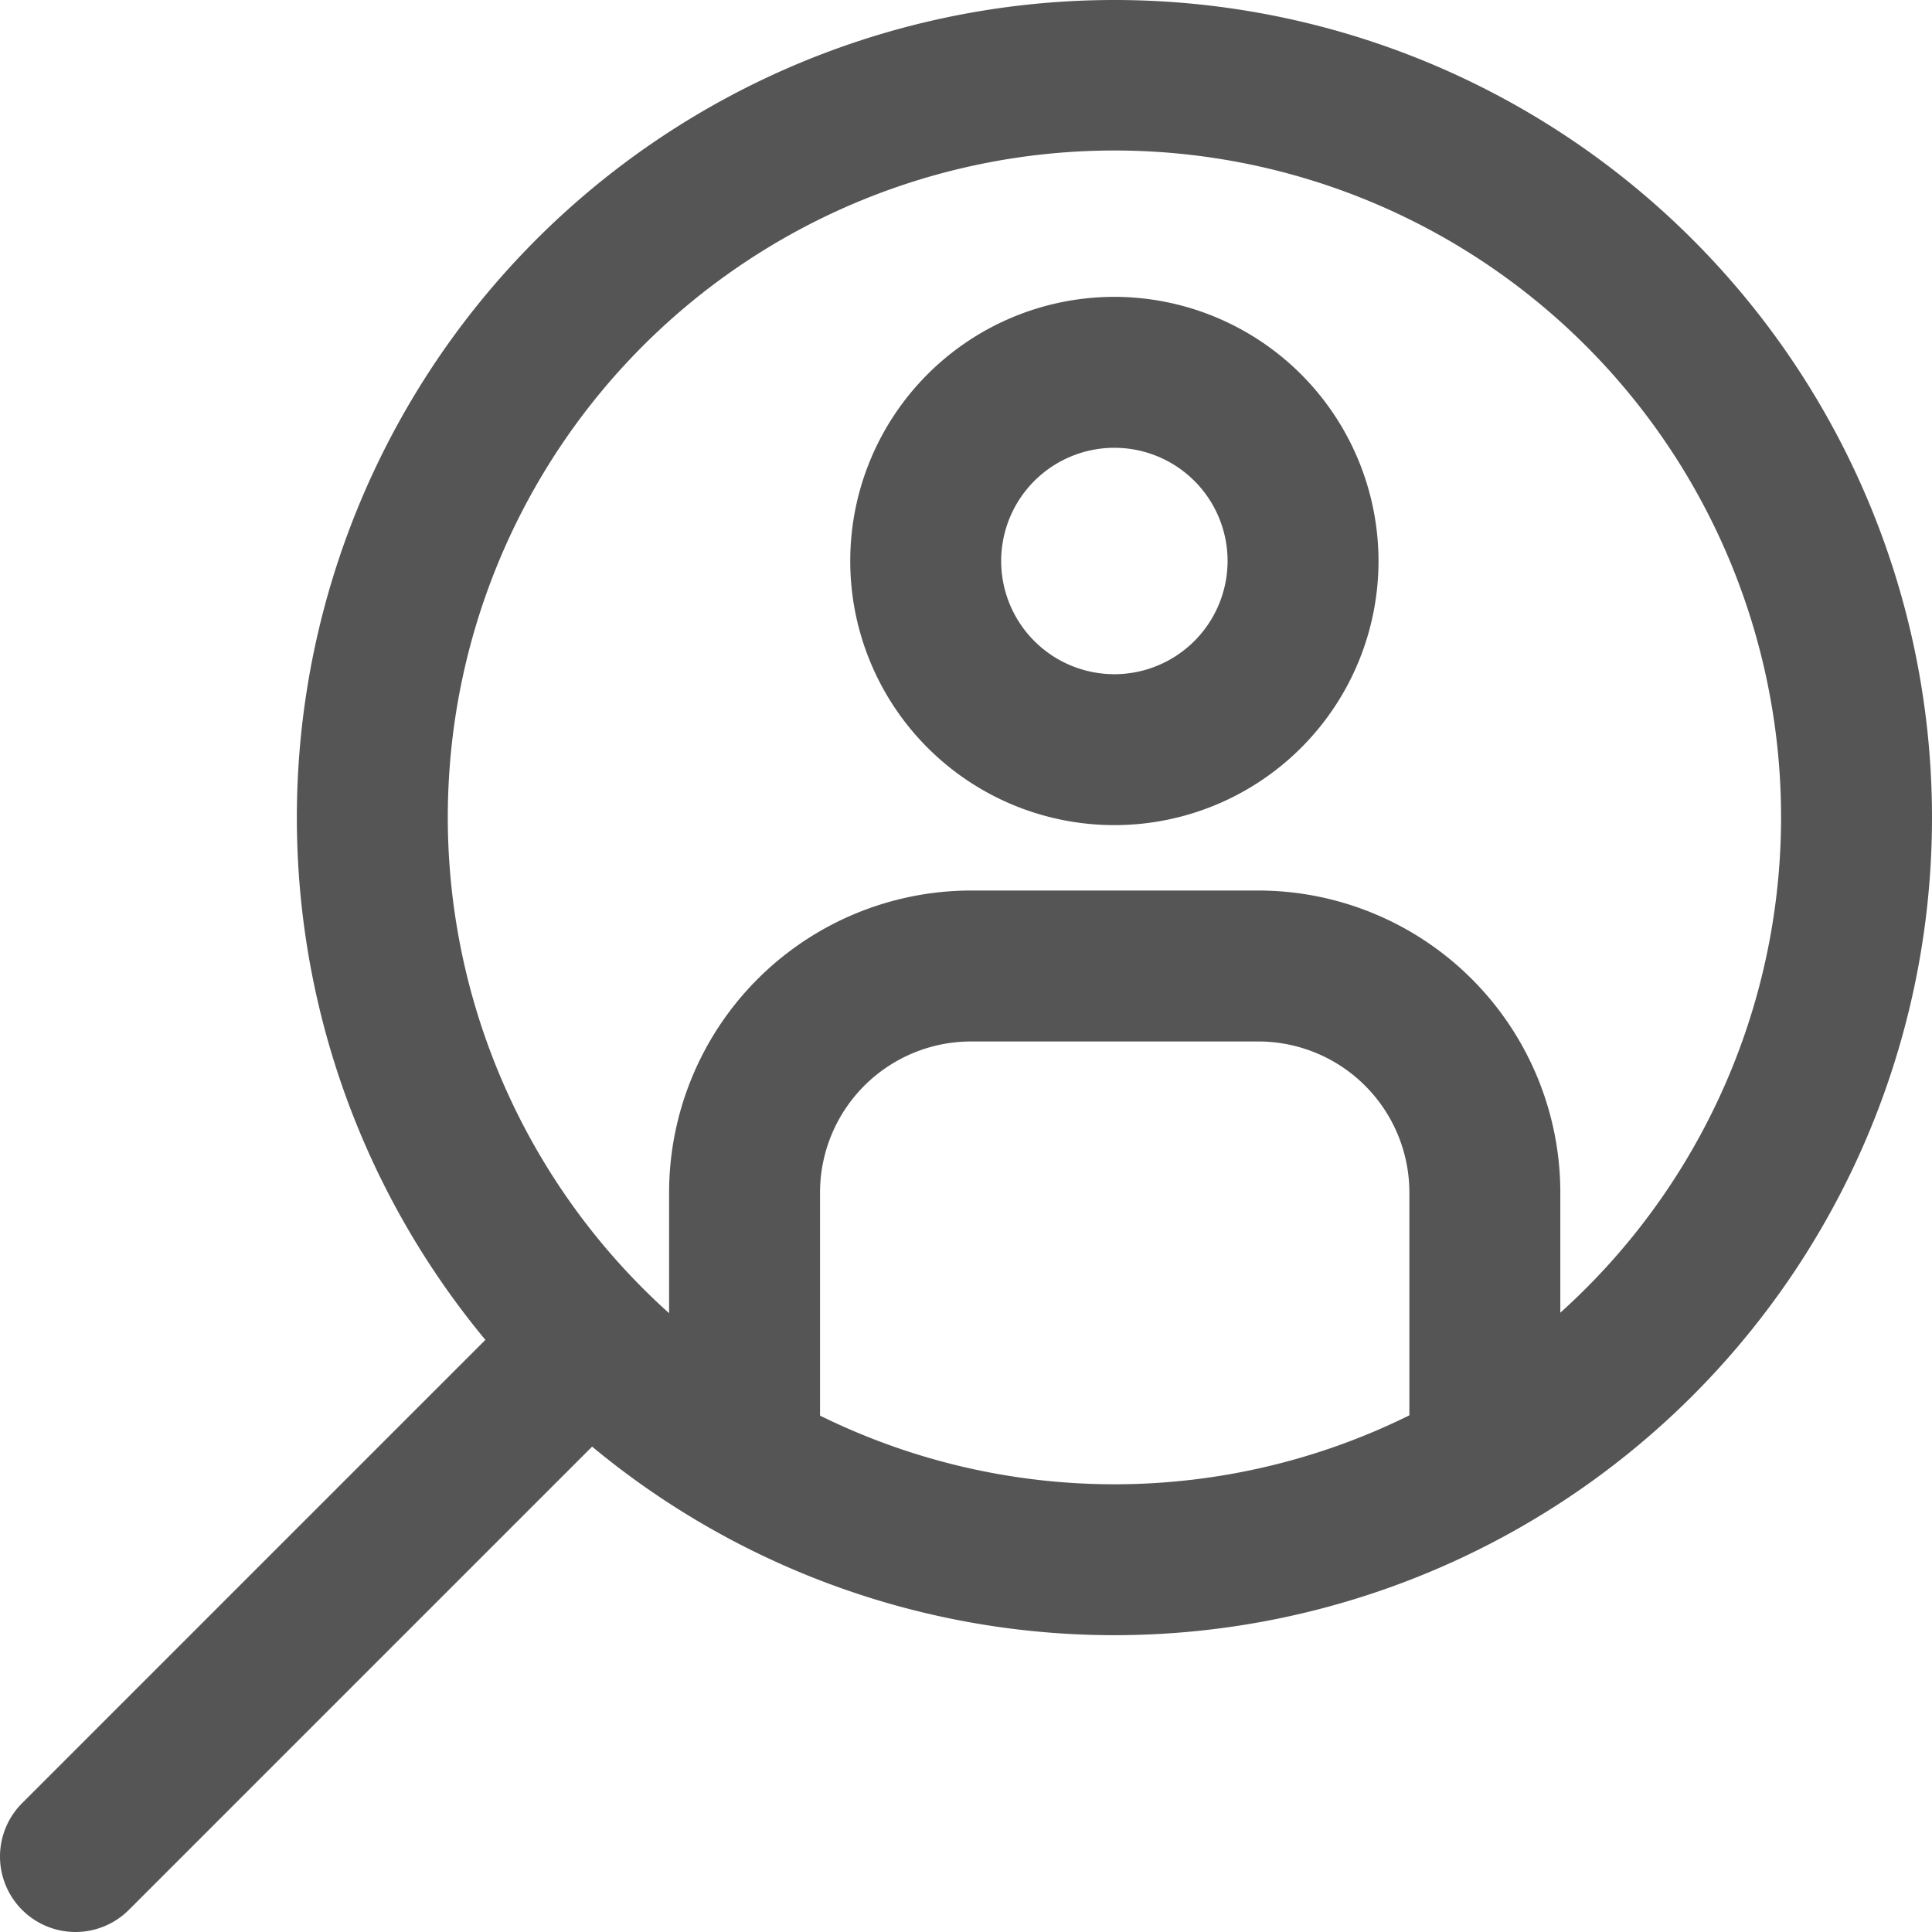
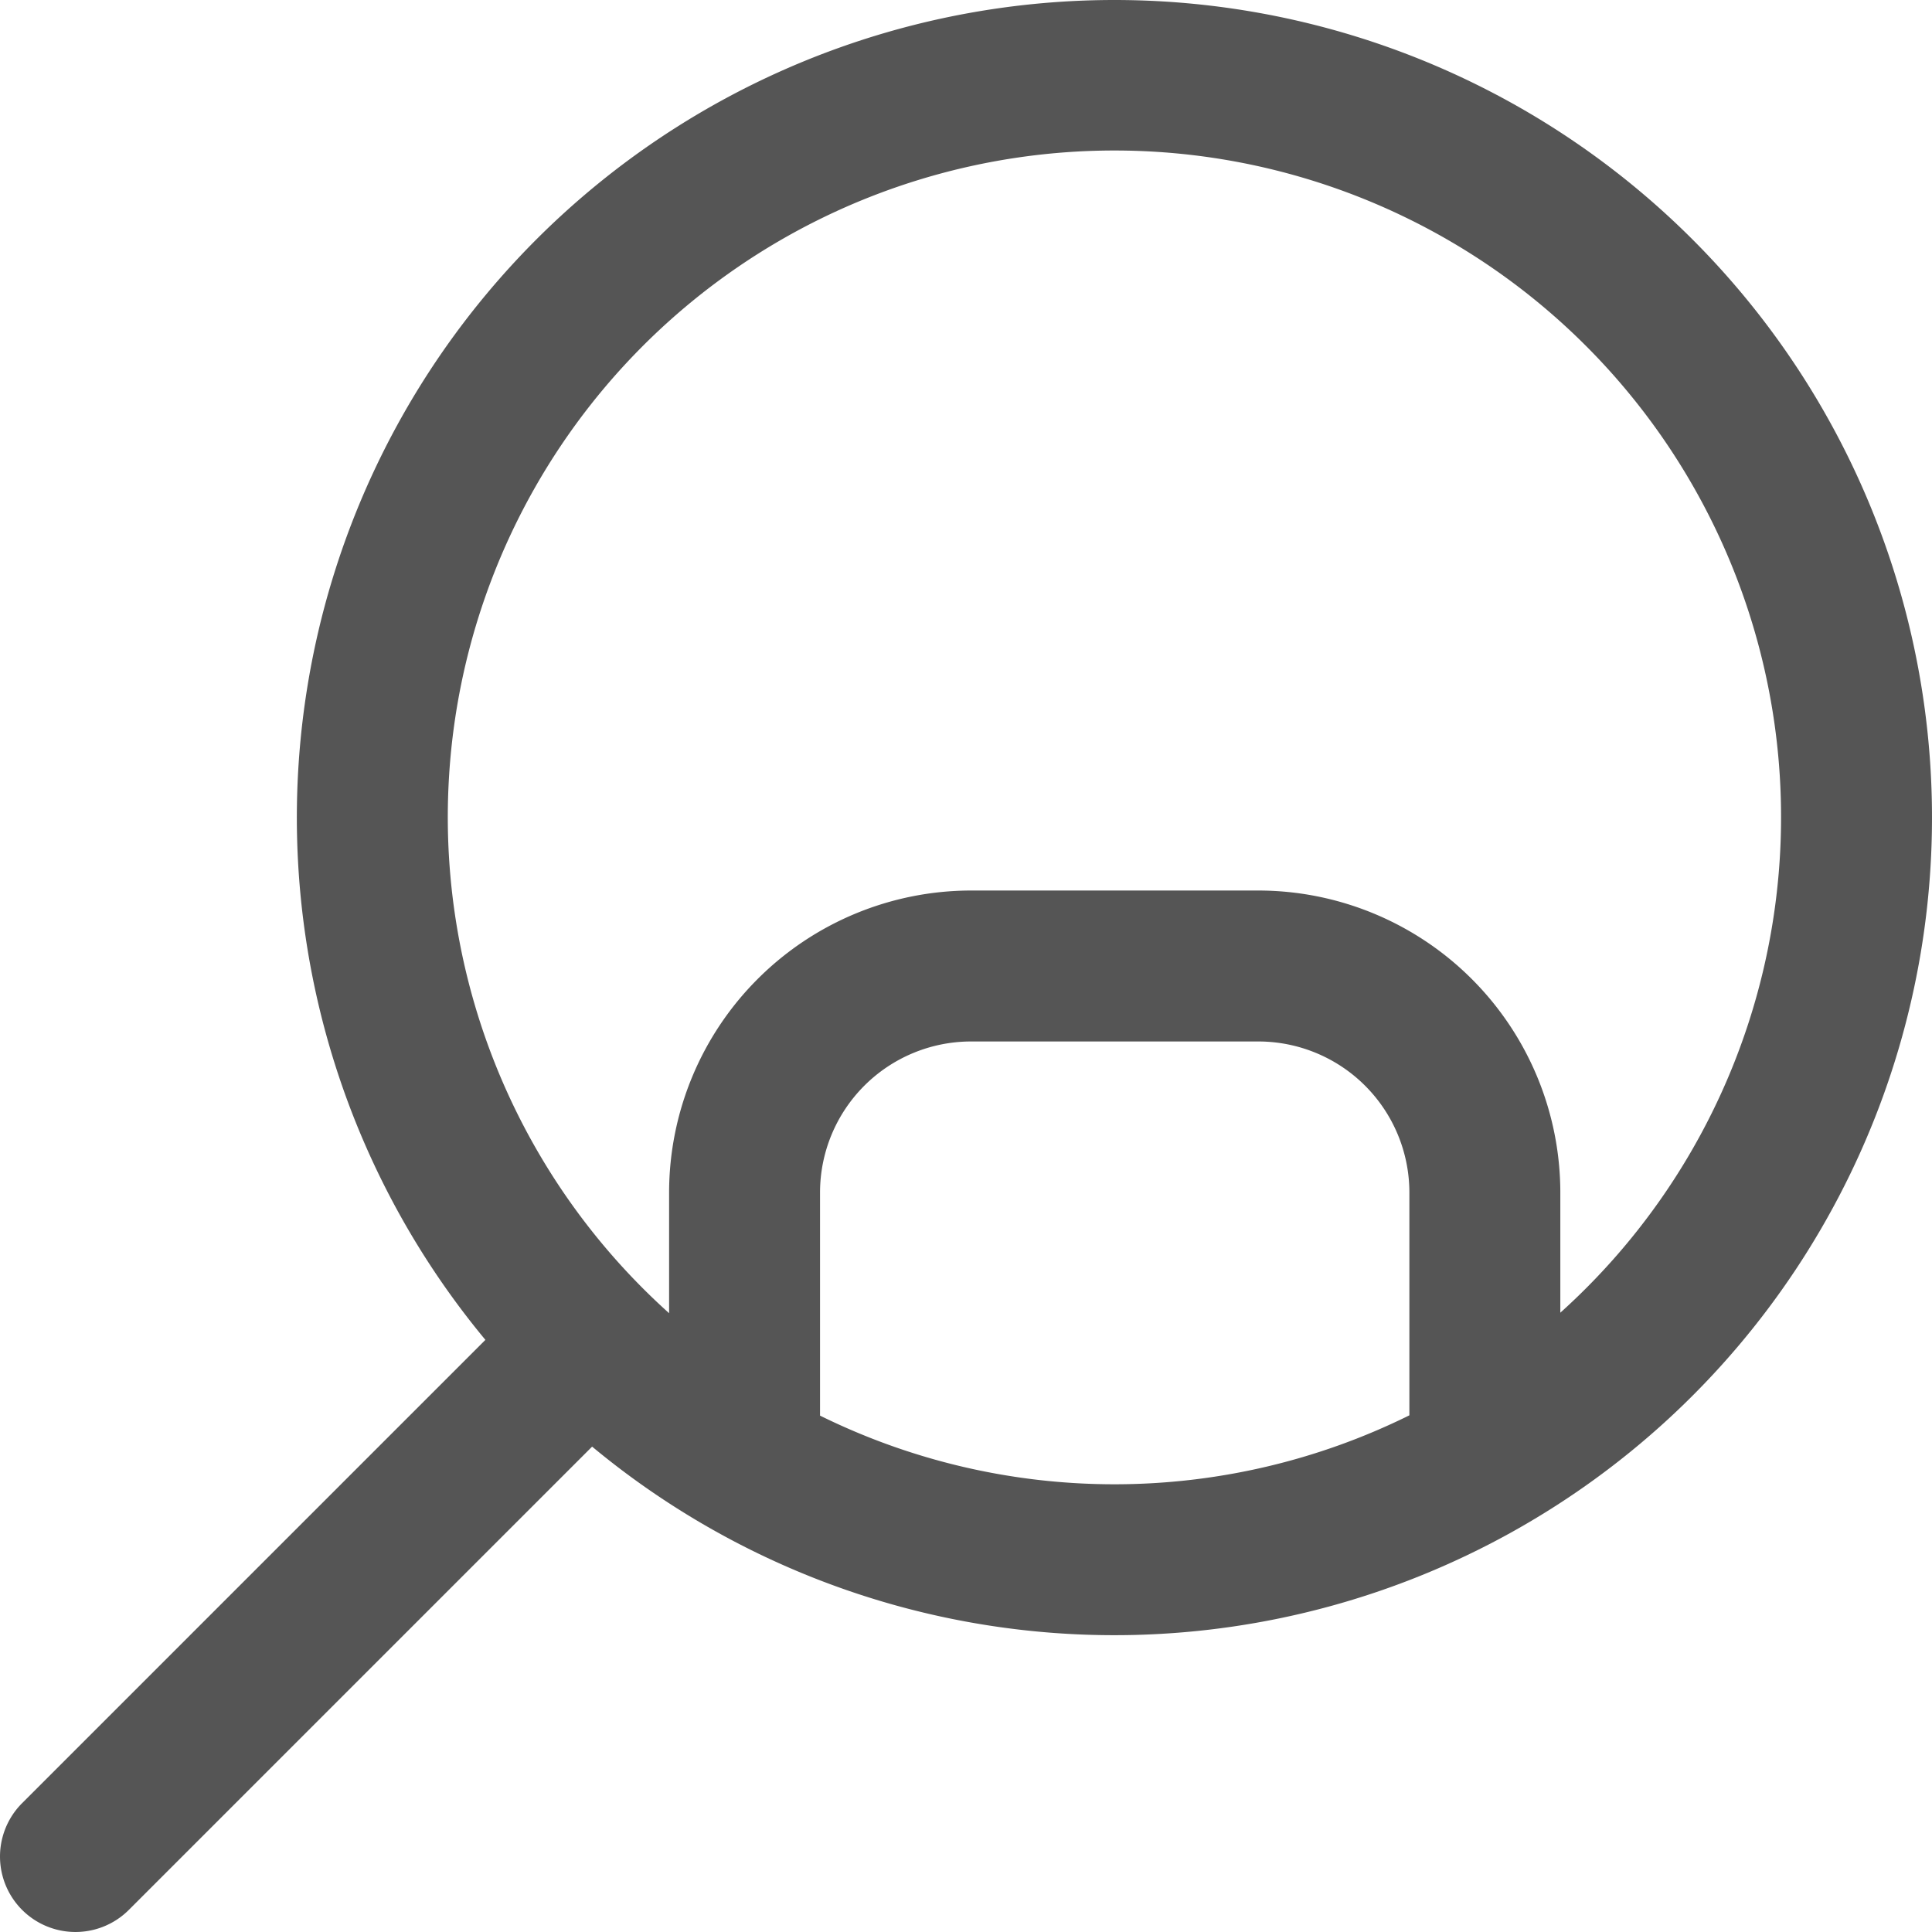
<svg xmlns="http://www.w3.org/2000/svg" width="140.957" height="140.957" viewBox="0 0 140.957 140.957">
  <g id="icon_voice" transform="translate(0)">
    <path id="パス_38" data-name="パス 38" d="M81.307,0A59.652,59.652,0,0,0,35.414,97.756l-33.8,33.8A5.506,5.506,0,1,0,9.4,139.344l33.8-33.8A59.651,59.651,0,1,0,81.307,0ZM59.829,103.279V87A11.025,11.025,0,0,1,70.841,75.985H91.815A11.025,11.025,0,0,1,102.827,87v16.261a48.543,48.543,0,0,1-43,.02Zm54.011-7.505V87A22.049,22.049,0,0,0,91.815,64.972H70.841A22.049,22.049,0,0,0,48.817,87V95.81a48.637,48.637,0,1,1,65.023-.037Zm0,0" transform="translate(0)" fill="#555" />
-     <path id="パス_39" data-name="パス 39" d="M244.6,78.668a19.271,19.271,0,1,0,19.271,19.271A19.293,19.293,0,0,0,244.6,78.668Zm0,27.531a8.259,8.259,0,1,1,8.259-8.259A8.269,8.269,0,0,1,244.6,106.2Zm0,0" transform="translate(-163.296 -57.01)" fill="#555" />
  </g>
</svg>